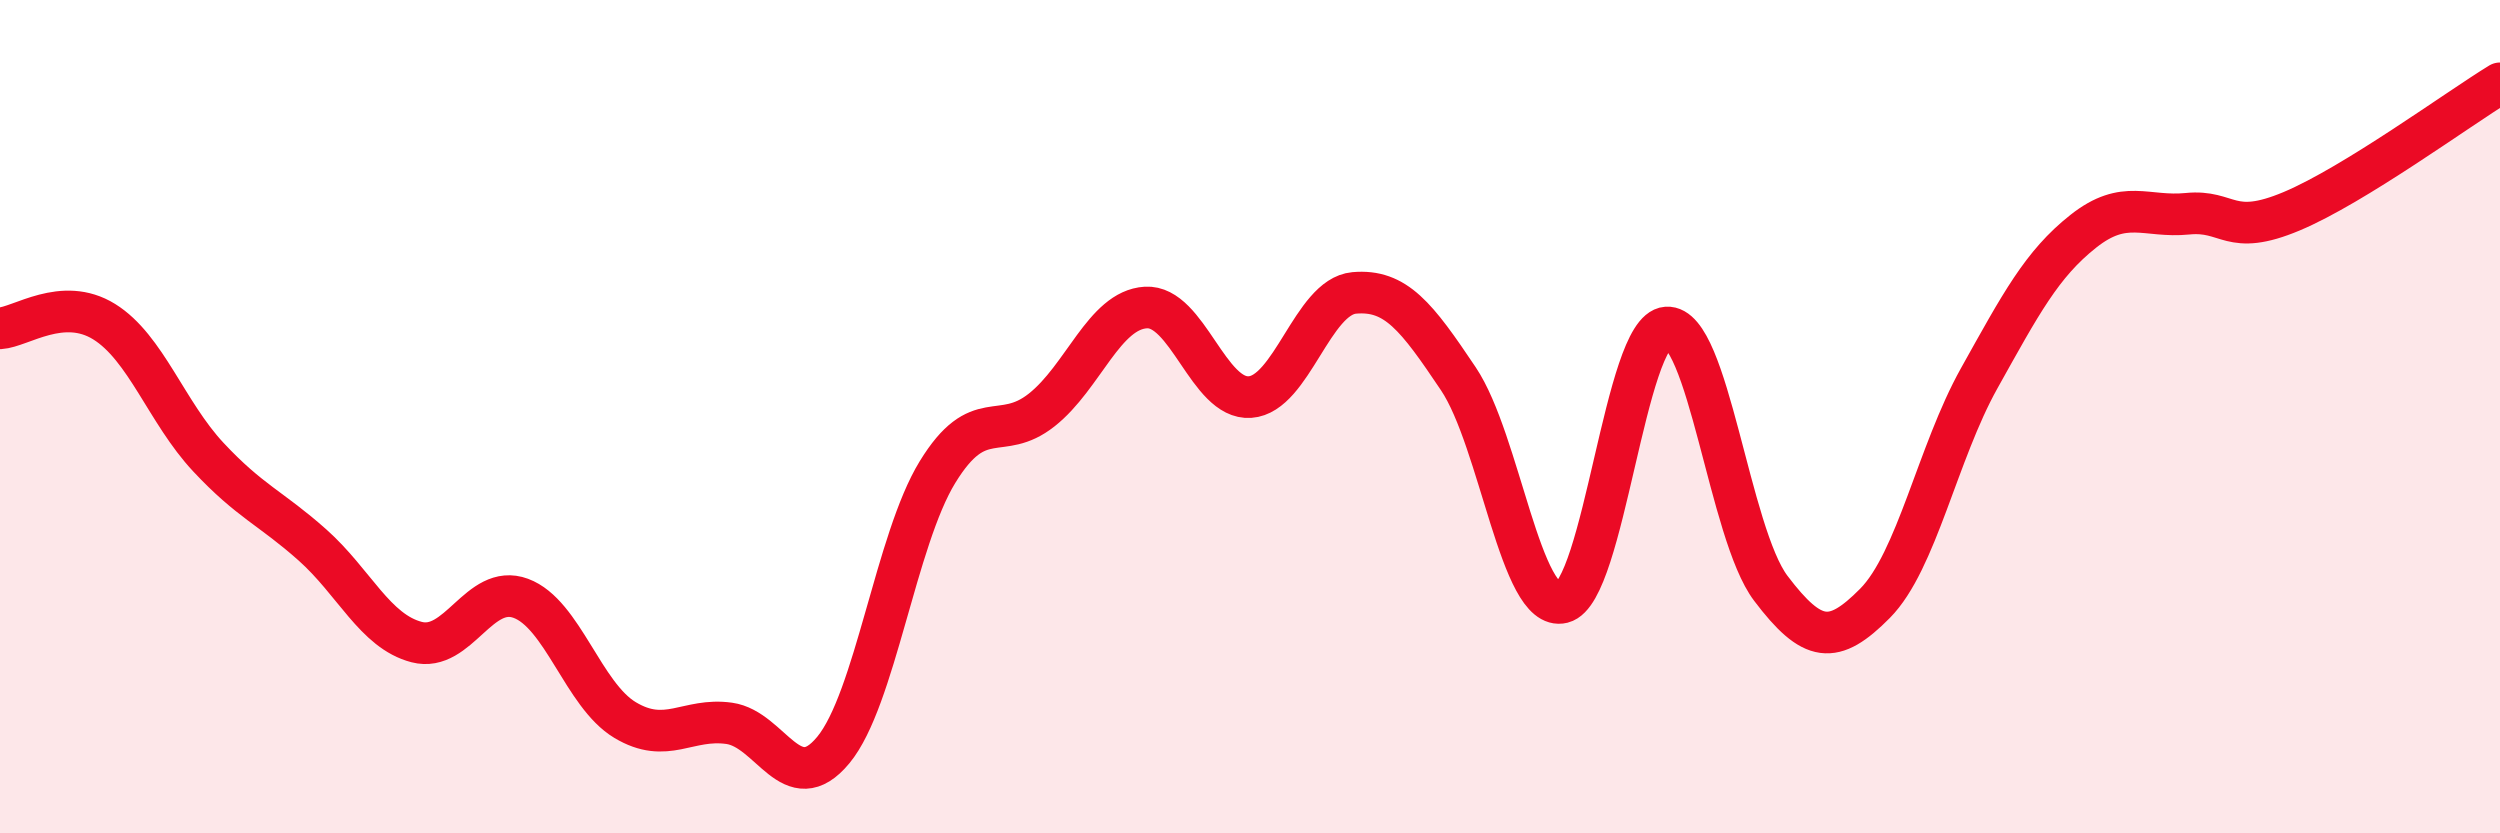
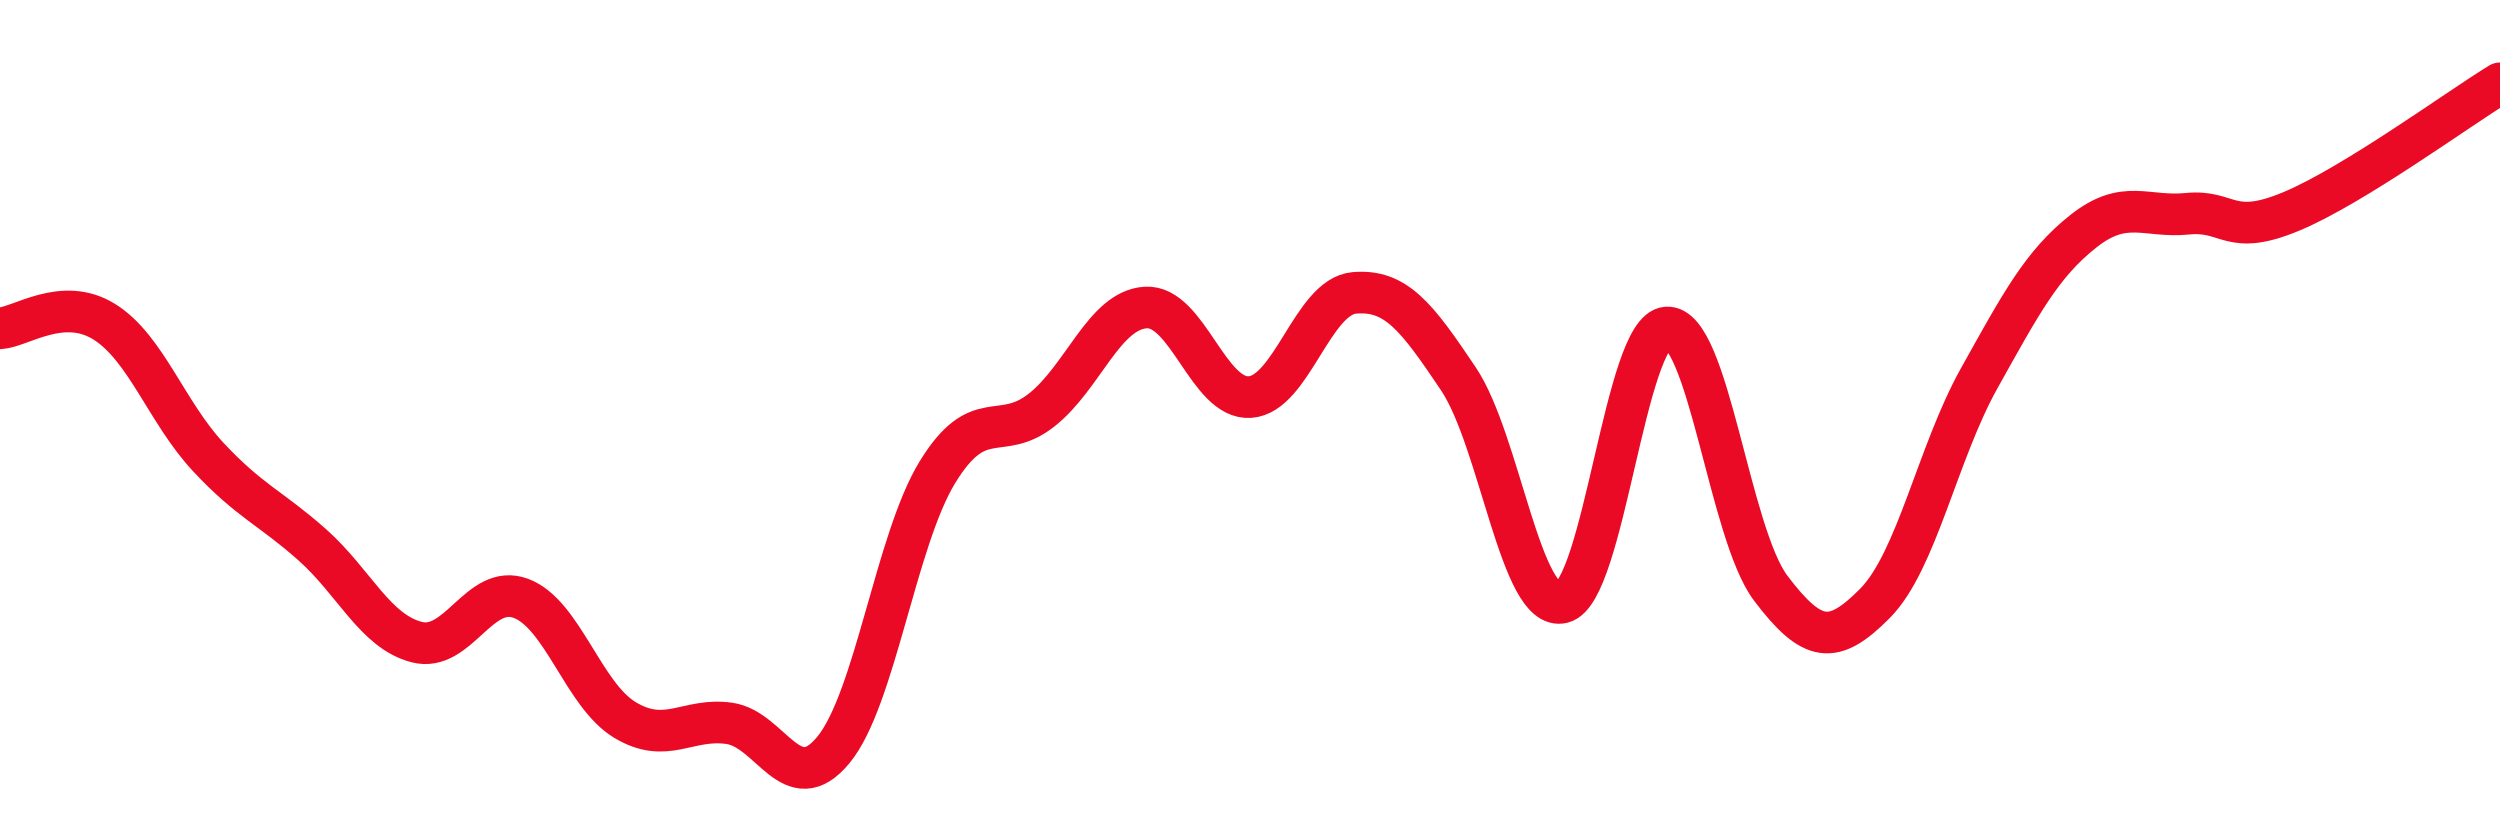
<svg xmlns="http://www.w3.org/2000/svg" width="60" height="20" viewBox="0 0 60 20">
-   <path d="M 0,7.88 C 0.5,7.85 1.5,7.1 2.5,7.72 C 3.5,8.34 4,9.9 5,10.97 C 6,12.04 6.5,12.19 7.5,13.08 C 8.5,13.97 9,15.15 10,15.41 C 11,15.67 11.5,13.99 12.5,14.36 C 13.5,14.73 14,16.68 15,17.28 C 16,17.88 16.5,17.22 17.5,17.36 C 18.5,17.5 19,19.21 20,18 C 21,16.79 21.5,12.96 22.5,11.33 C 23.5,9.7 24,10.63 25,9.84 C 26,9.05 26.5,7.44 27.5,7.38 C 28.5,7.32 29,9.6 30,9.53 C 31,9.46 31.5,7.12 32.5,7.03 C 33.5,6.94 34,7.6 35,9.09 C 36,10.58 36.5,14.71 37.5,14.46 C 38.5,14.21 39,7.93 40,7.86 C 41,7.79 41.5,12.8 42.5,14.12 C 43.5,15.44 44,15.49 45,14.48 C 46,13.47 46.5,10.87 47.5,9.08 C 48.5,7.29 49,6.34 50,5.55 C 51,4.76 51.5,5.23 52.5,5.13 C 53.5,5.03 53.5,5.7 55,5.07 C 56.5,4.44 59,2.61 60,2L60 20L0 20Z" fill="#EB0A25" opacity="0.1" stroke-linecap="round" stroke-linejoin="round" />
  <path d="M 0,7.88 C 0.5,7.85 1.5,7.1 2.5,7.72 C 3.5,8.34 4,9.9 5,10.97 C 6,12.04 6.5,12.19 7.5,13.08 C 8.5,13.97 9,15.15 10,15.41 C 11,15.67 11.5,13.99 12.5,14.36 C 13.5,14.73 14,16.68 15,17.28 C 16,17.88 16.5,17.22 17.5,17.36 C 18.5,17.5 19,19.21 20,18 C 21,16.79 21.5,12.96 22.5,11.33 C 23.5,9.7 24,10.63 25,9.84 C 26,9.05 26.5,7.44 27.5,7.38 C 28.5,7.32 29,9.6 30,9.53 C 31,9.46 31.5,7.12 32.5,7.03 C 33.5,6.94 34,7.6 35,9.09 C 36,10.58 36.5,14.71 37.5,14.46 C 38.5,14.21 39,7.93 40,7.86 C 41,7.79 41.5,12.8 42.5,14.12 C 43.5,15.44 44,15.49 45,14.48 C 46,13.47 46.5,10.87 47.5,9.08 C 48.5,7.29 49,6.34 50,5.55 C 51,4.76 51.5,5.23 52.5,5.13 C 53.5,5.03 53.5,5.7 55,5.07 C 56.5,4.44 59,2.61 60,2" stroke="#EB0A25" stroke-width="1" fill="none" stroke-linecap="round" stroke-linejoin="round" />
</svg>